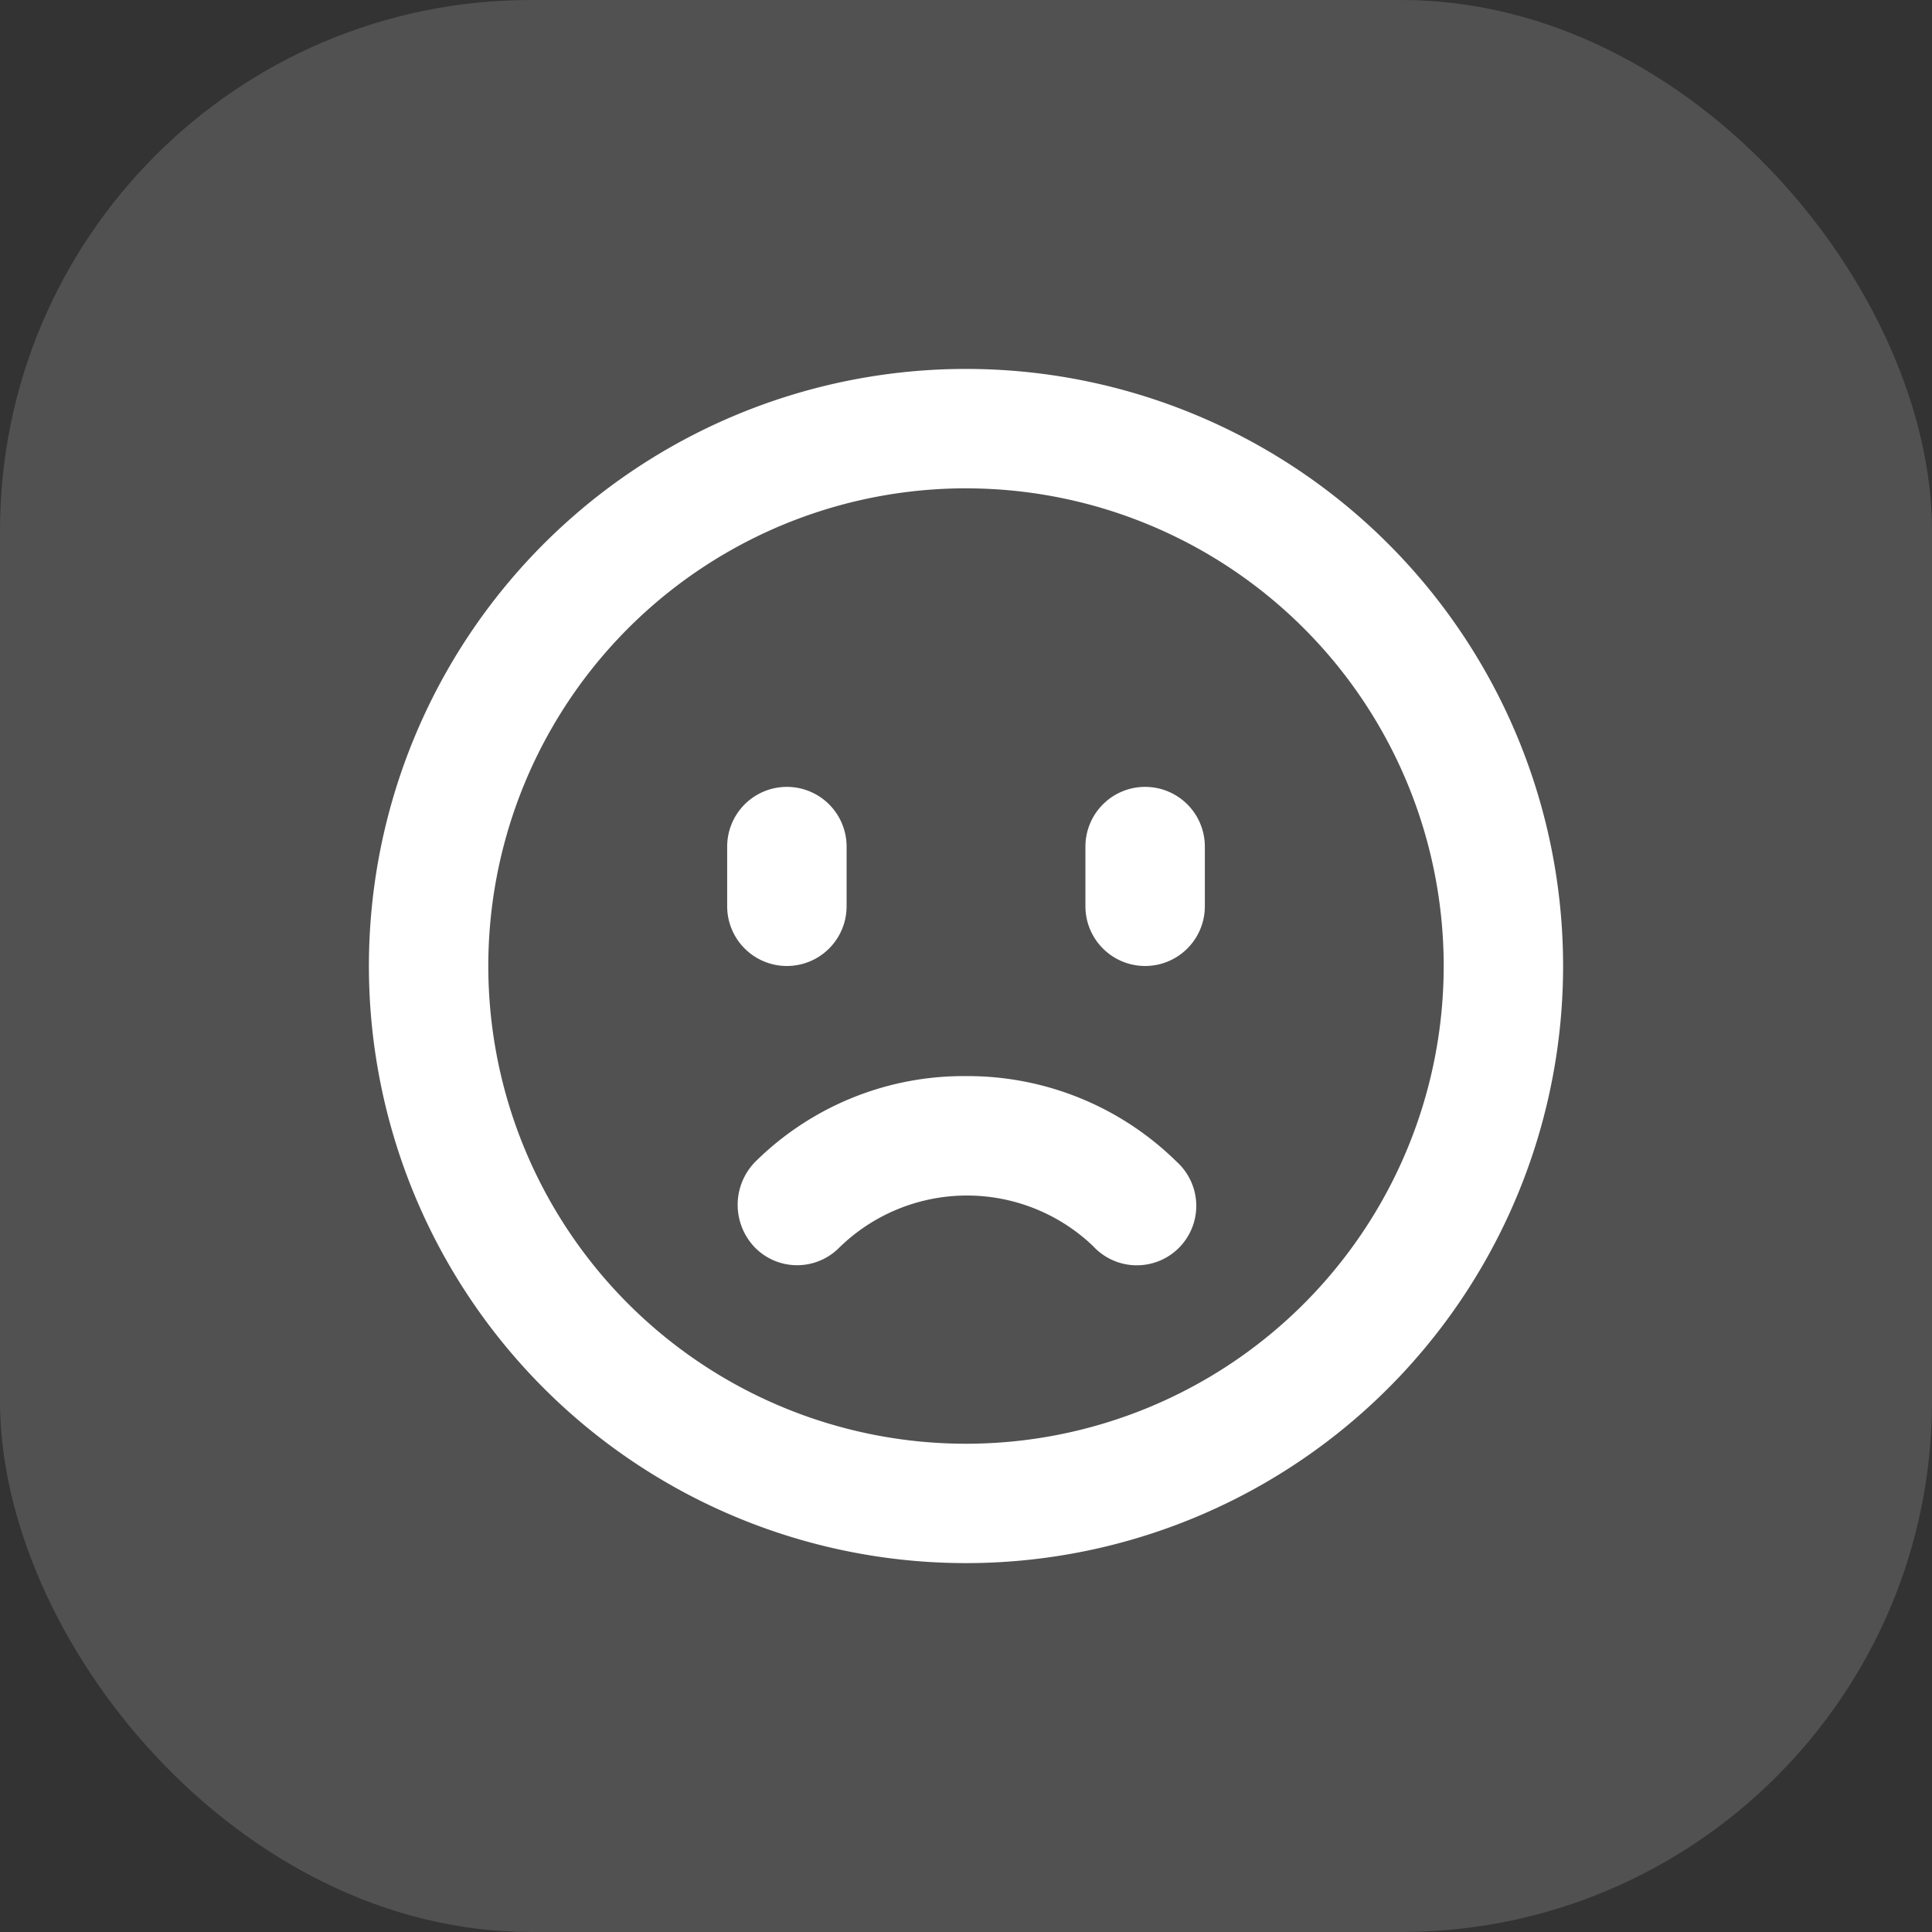
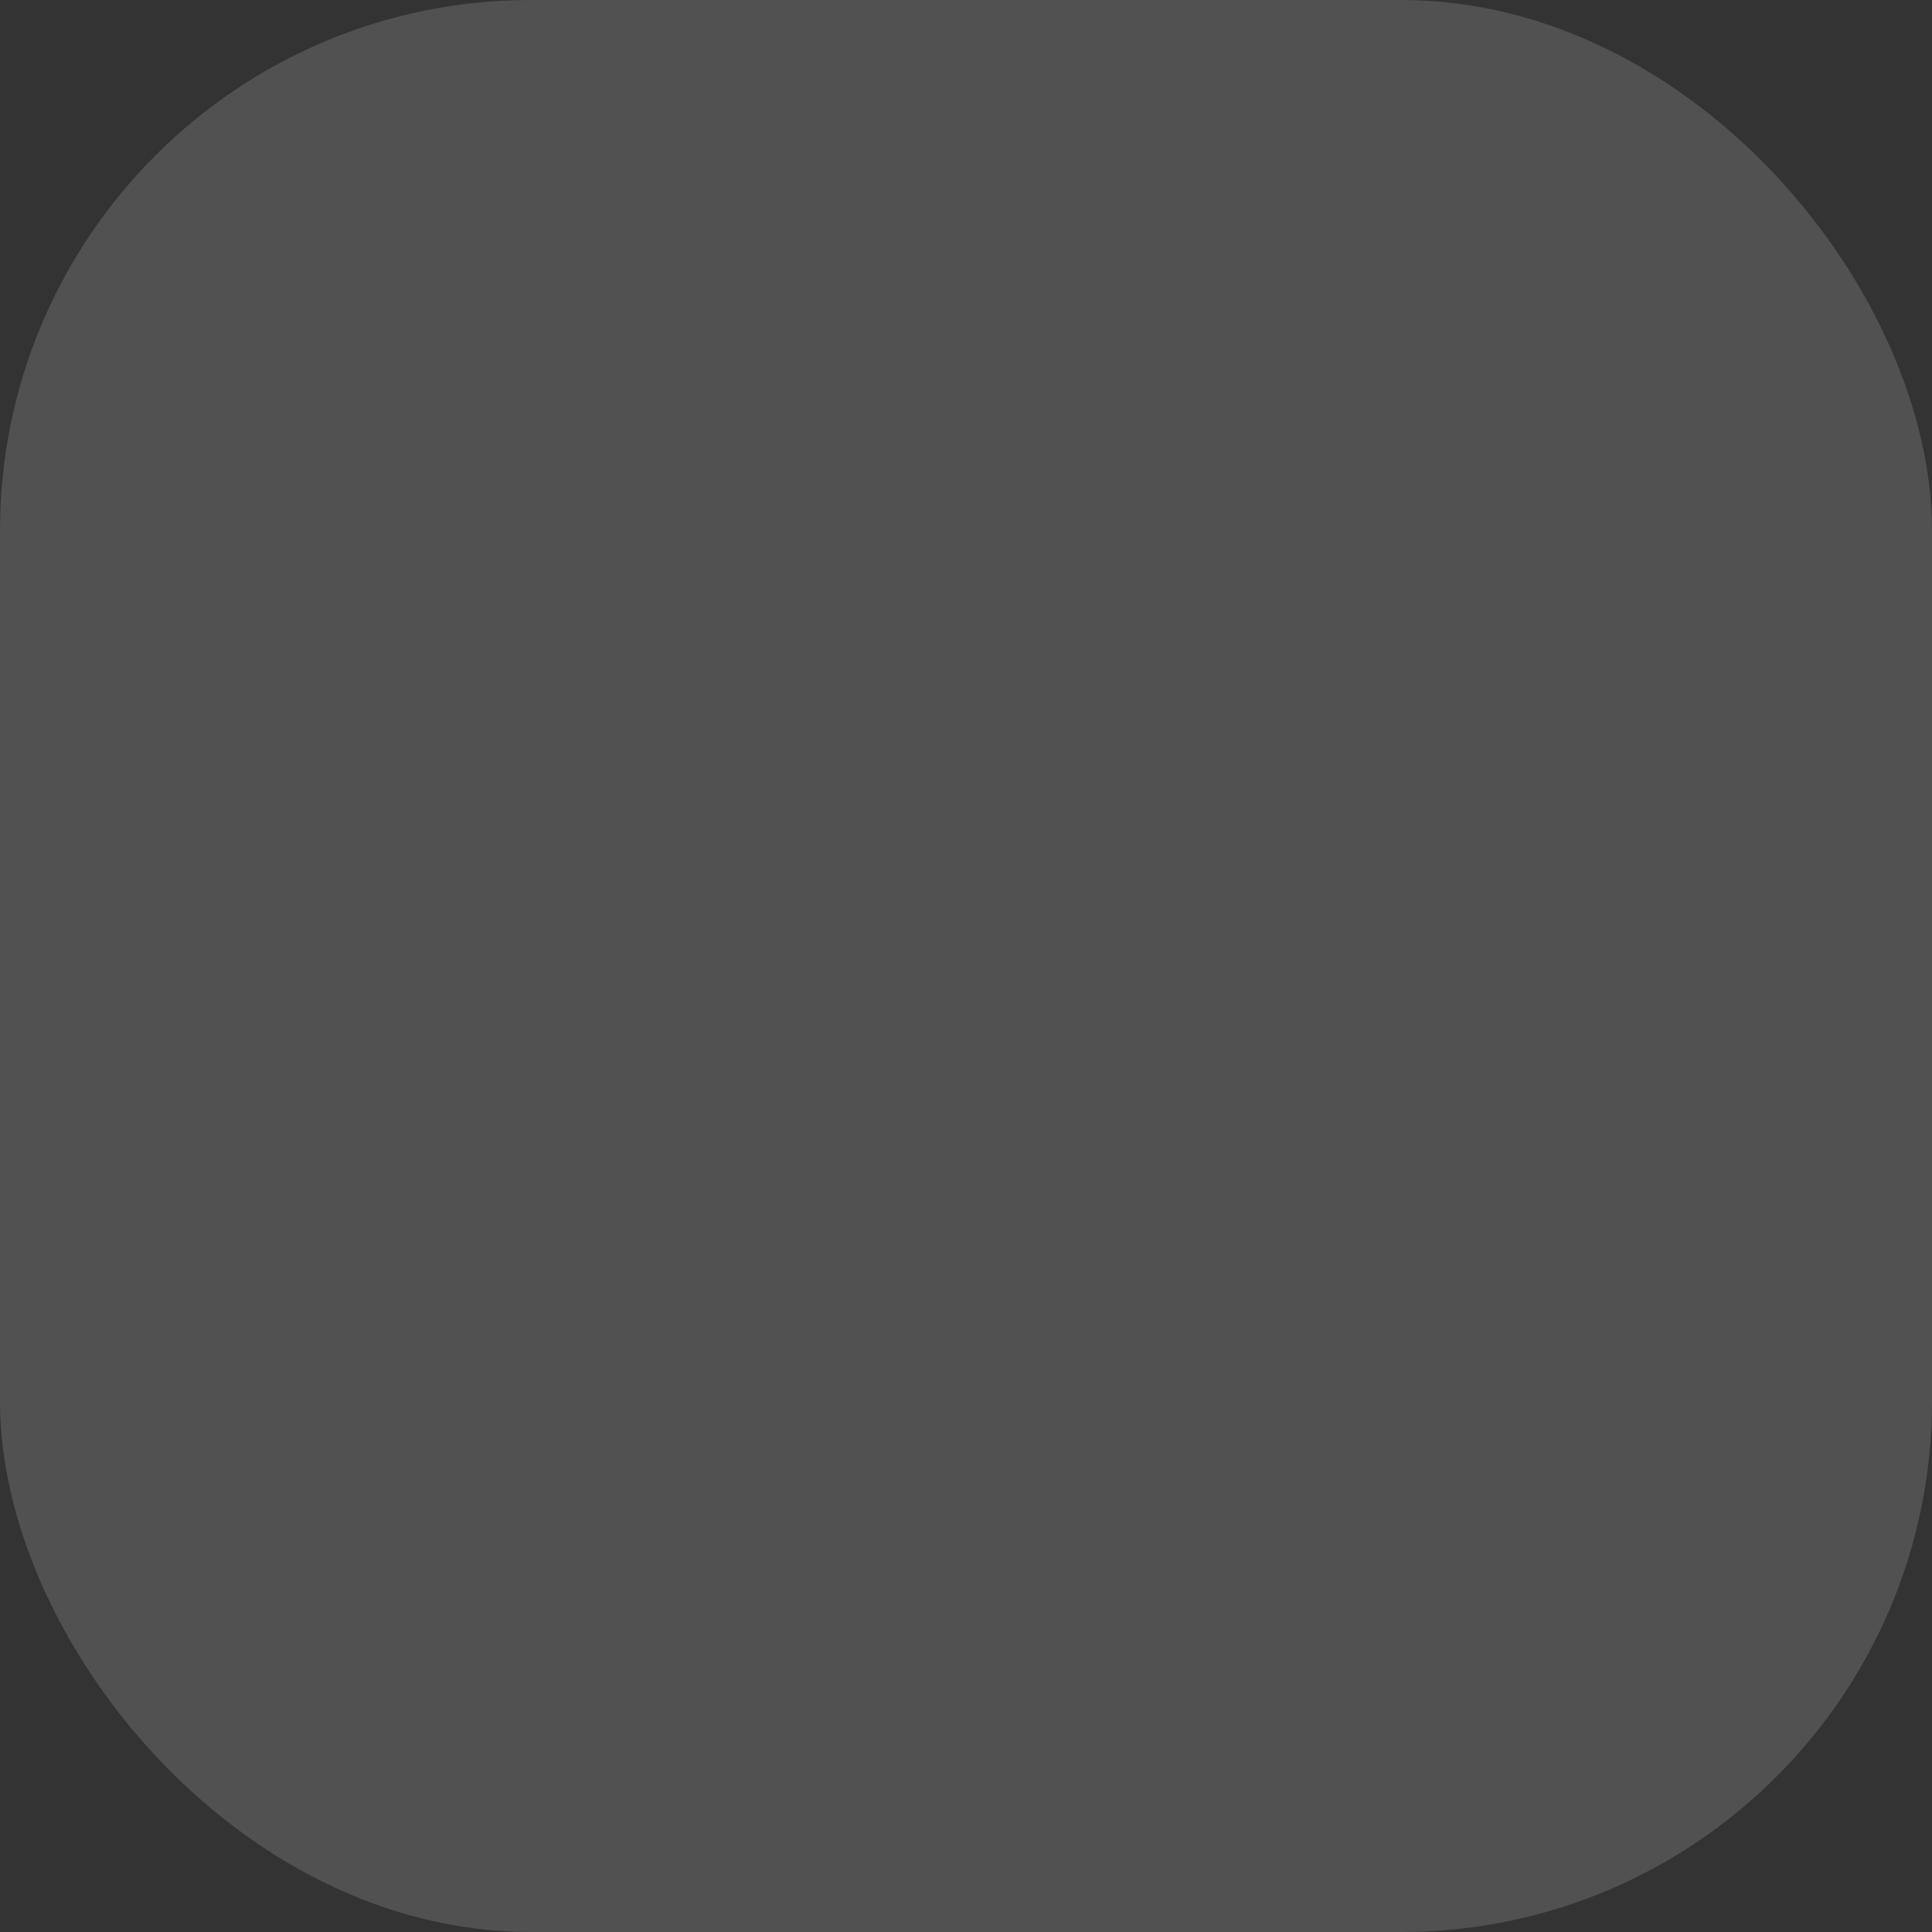
<svg xmlns="http://www.w3.org/2000/svg" width="91" height="91" viewBox="0 0 91 91">
  <rect x="0" y="0" width="91" height="91" fill="#333333" stroke="none" />
  <g id="emoji-frown" transform="translate(-670 -574)">
    <rect id="Rectangle_1" data-name="Rectangle 1" width="91" height="91" rx="25" transform="translate(670 574)" fill="#fff" opacity="0.15" />
-     <path id="emoji-frown-2" data-name="emoji-frown" d="M30.138,2A28.124,28.124,0,1,0,58.262,30.123,28.124,28.124,0,0,0,30.138,2Zm0,5.625a22.5,22.5,0,1,1-22.5,22.5A22.5,22.5,0,0,1,30.138,7.624ZM21.7,21.686A2.813,2.813,0,0,0,18.889,24.5V27.31a2.812,2.812,0,0,0,5.625,0V24.5A2.813,2.813,0,0,0,21.7,21.686Zm16.875,0A2.813,2.813,0,0,0,35.763,24.5V27.31a2.812,2.812,0,1,0,5.625,0V24.5A2.813,2.813,0,0,0,38.575,21.686ZM30.138,35.309a13.941,13.941,0,0,0-9.931,4.041,2.893,2.893,0,0,0,0,4.044,2.788,2.788,0,0,0,3.955,0,8.6,8.6,0,0,1,11.953-.087,2.8,2.8,0,1,0,3.954-3.957A14.026,14.026,0,0,0,30.138,35.309Z" transform="translate(685.362 589.377)" fill="#fff" />
  </g>
</svg>